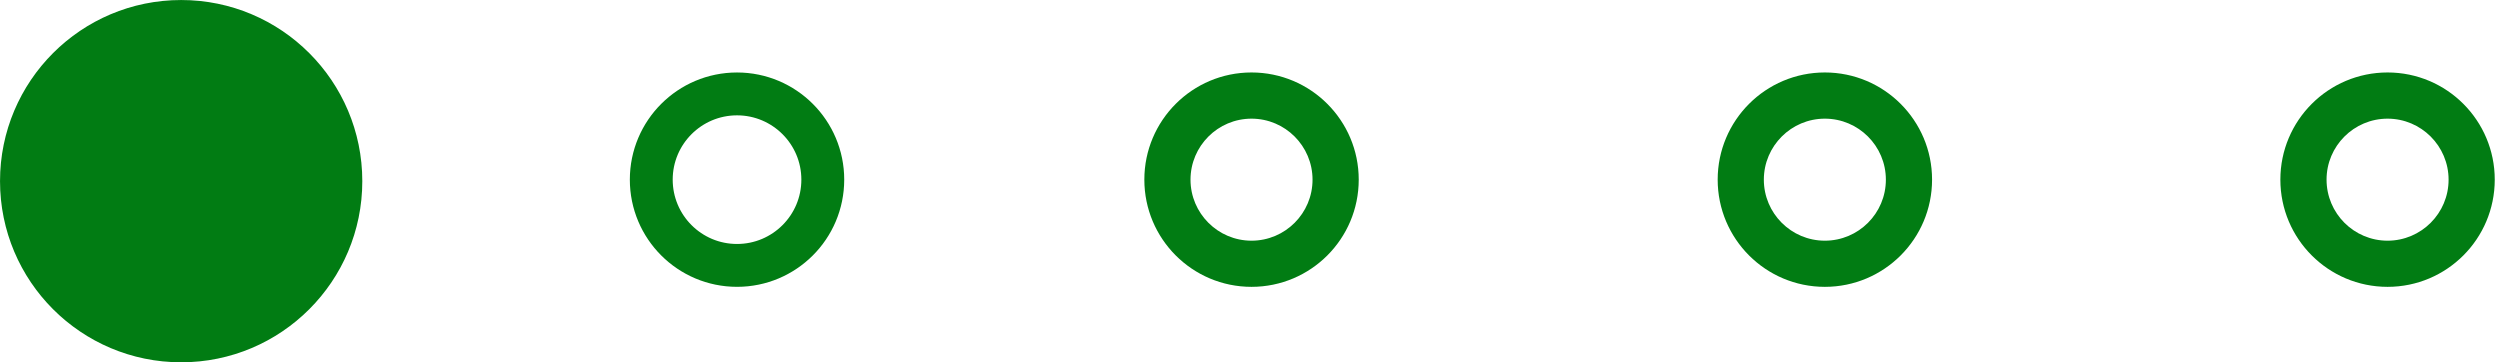
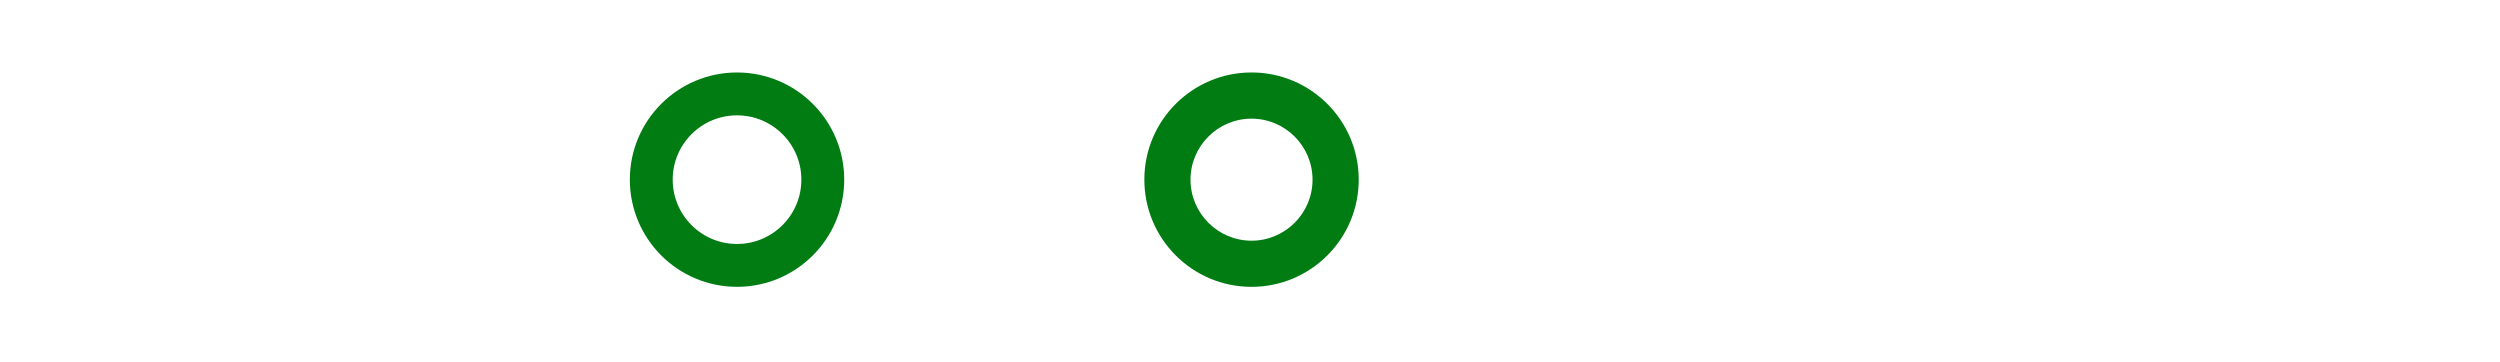
<svg xmlns="http://www.w3.org/2000/svg" width="69" height="10" viewBox="0 0 69 10" fill="none">
-   <path d="M0.592 5C0.592 2.566 2.566 0.592 5 0.592C7.434 0.592 9.408 2.566 9.408 5C9.408 7.435 7.435 9.408 5 9.408C2.566 9.408 0.592 7.435 0.592 5Z" fill="#017C13" stroke="#017C13" stroke-width="1.183" />
  <path d="M17.975 4.958C17.975 3.651 19.035 2.592 20.342 2.592C21.649 2.592 22.709 3.652 22.709 4.958C22.709 6.266 21.649 7.325 20.342 7.325C19.035 7.325 17.975 6.266 17.975 4.958Z" stroke="#017C13" stroke-width="1.183" />
  <path d="M34.542 3.275C35.471 3.275 36.226 4.03 36.226 4.959C36.226 5.888 35.471 6.643 34.542 6.643C33.614 6.643 32.858 5.887 32.858 4.959C32.858 4.03 33.614 3.275 34.542 3.275ZM34.542 2C32.908 2 31.584 3.325 31.584 4.958C31.584 6.592 32.908 7.917 34.542 7.917C36.176 7.917 37.501 6.592 37.501 4.958C37.501 3.325 36.176 2 34.542 2Z" fill="#017C13" />
-   <path d="M50.366 3.275C51.295 3.275 52.05 4.03 52.05 4.959C52.05 5.888 51.295 6.643 50.366 6.643C49.437 6.643 48.682 5.887 48.682 4.959C48.682 4.03 49.438 3.275 50.366 3.275ZM50.366 2C48.732 2 47.408 3.325 47.408 4.958C47.408 6.592 48.732 7.917 50.366 7.917C52 7.917 53.325 6.592 53.325 4.958C53.325 3.325 52 2 50.366 2Z" fill="#017C13" />
-   <path d="M65.897 3.275C66.825 3.275 67.581 4.03 67.581 4.959C67.581 5.888 66.825 6.643 65.897 6.643C64.968 6.643 64.213 5.887 64.213 4.959C64.212 4.03 64.968 3.275 65.897 3.275ZM65.897 2C64.263 2 62.938 3.325 62.938 4.958C62.938 6.592 64.263 7.917 65.897 7.917C67.531 7.917 68.855 6.592 68.855 4.958C68.855 3.325 67.531 2 65.897 2Z" fill="#017C13" />
</svg>